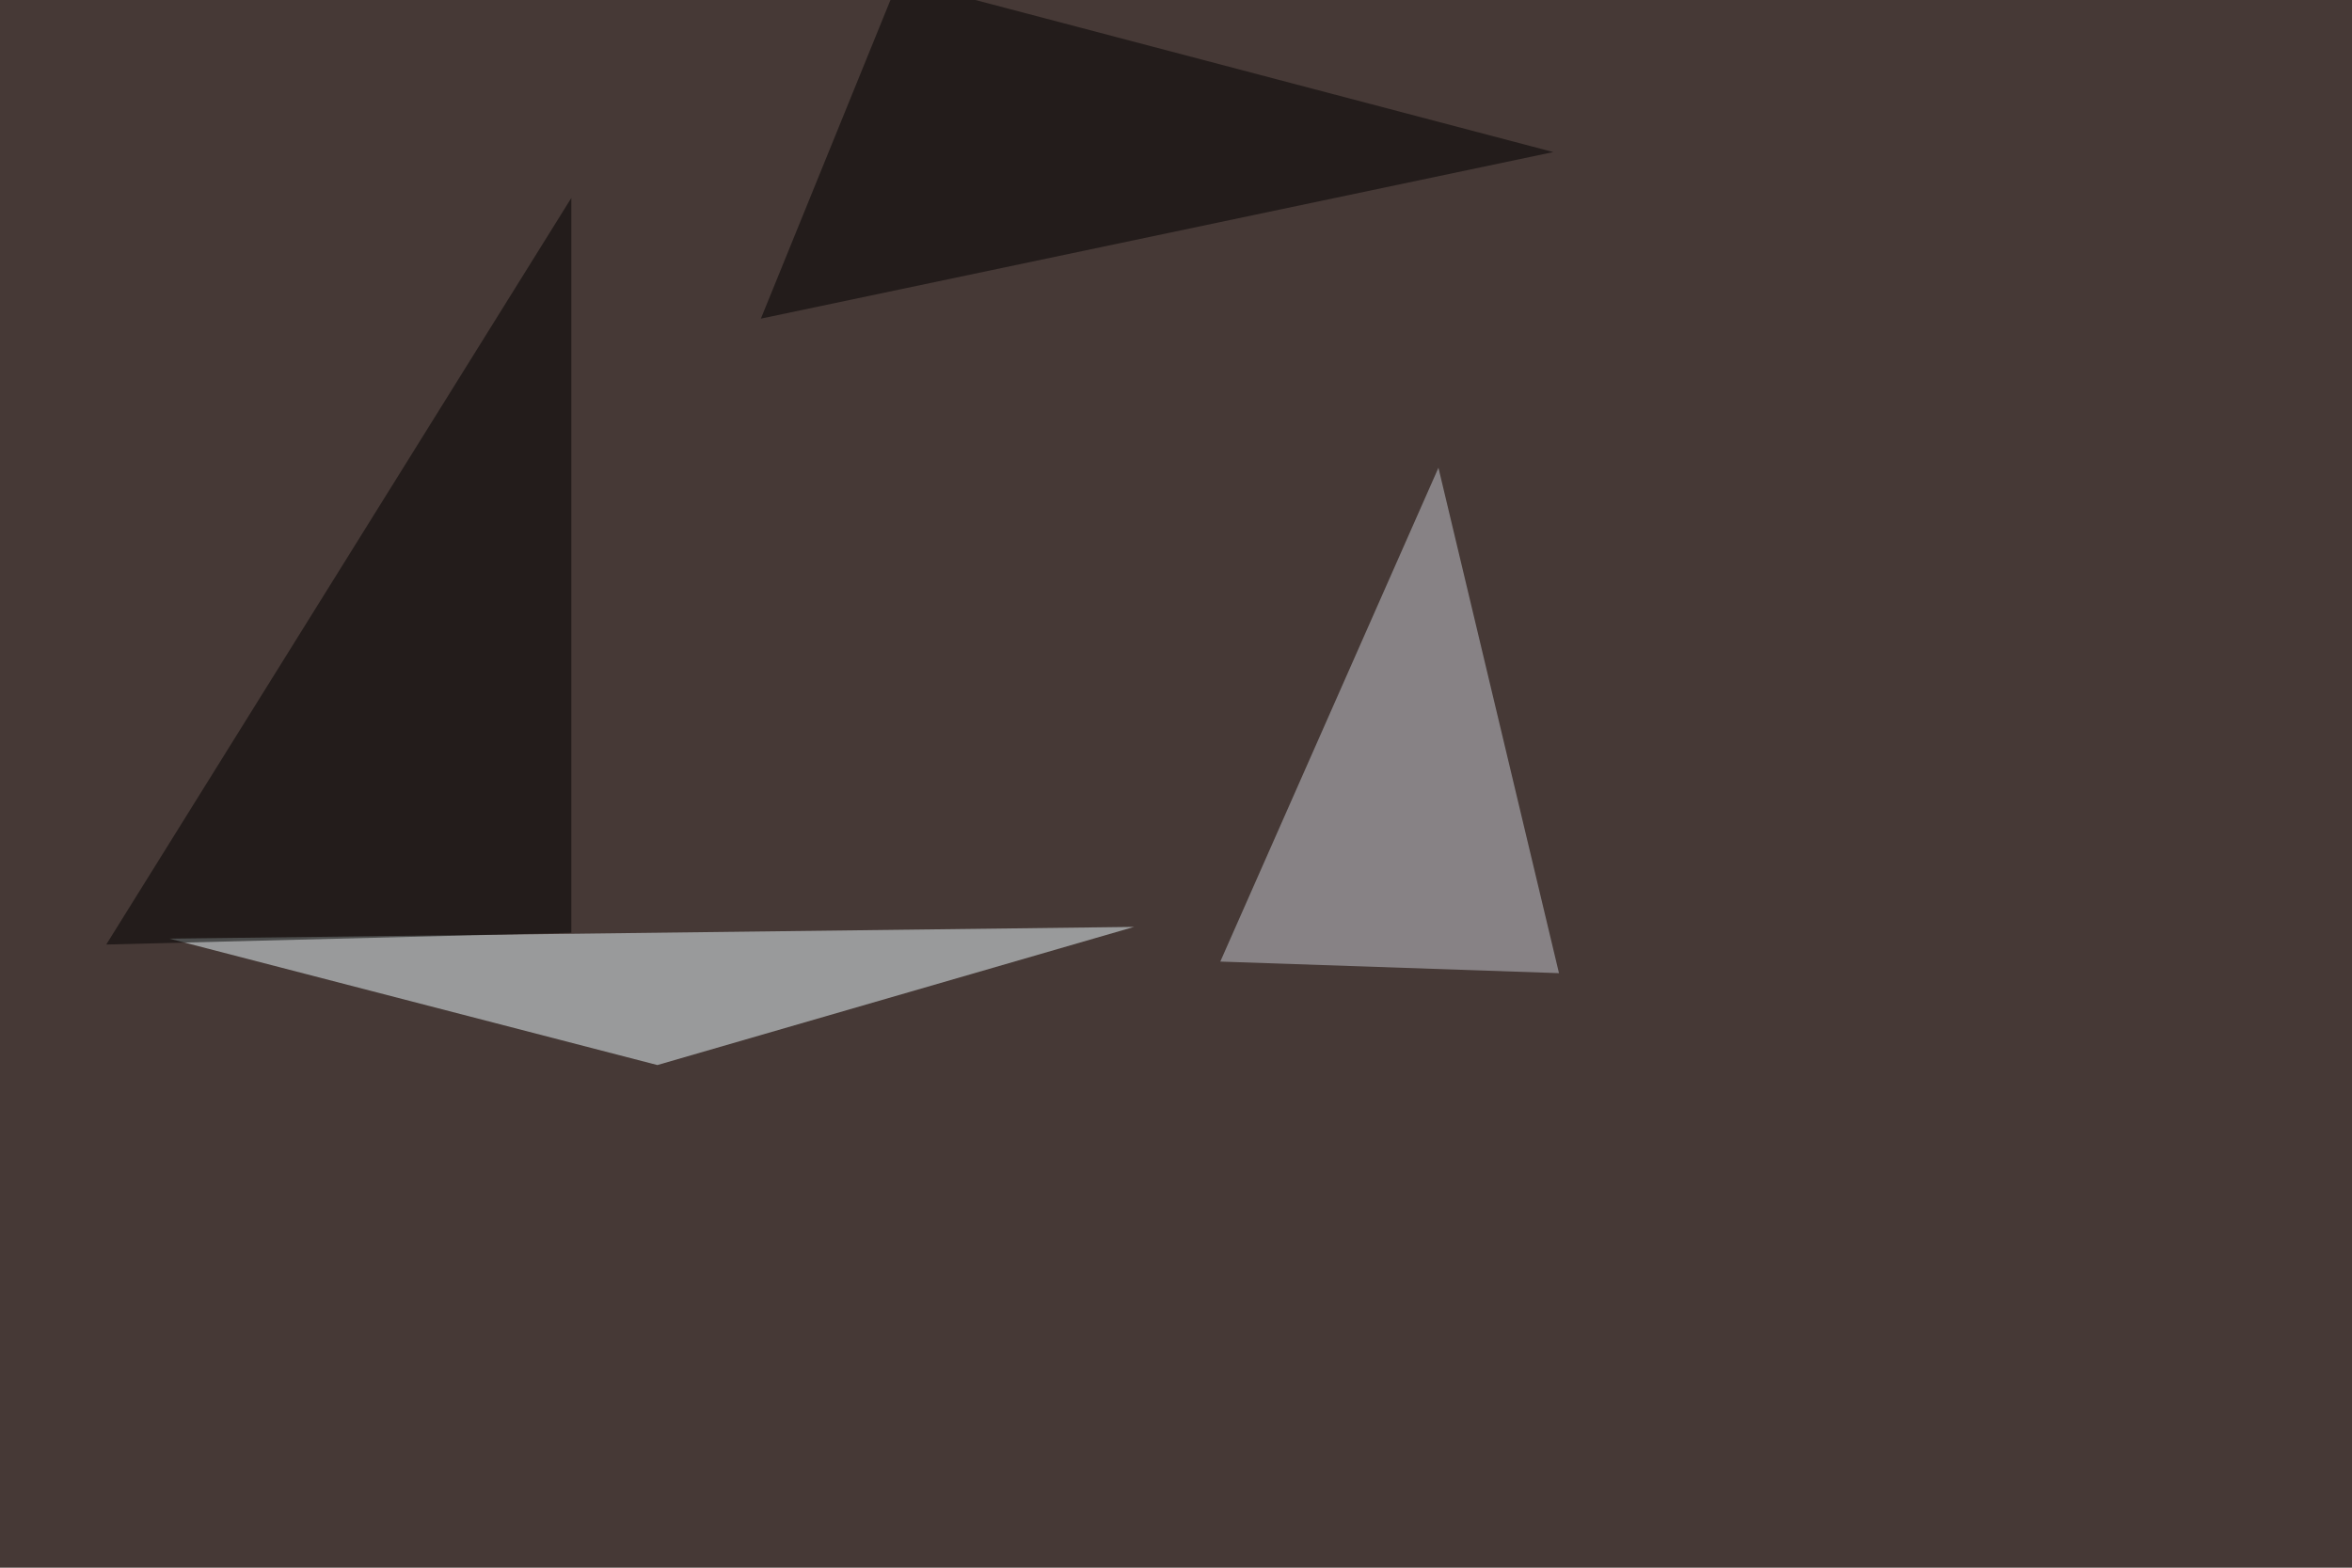
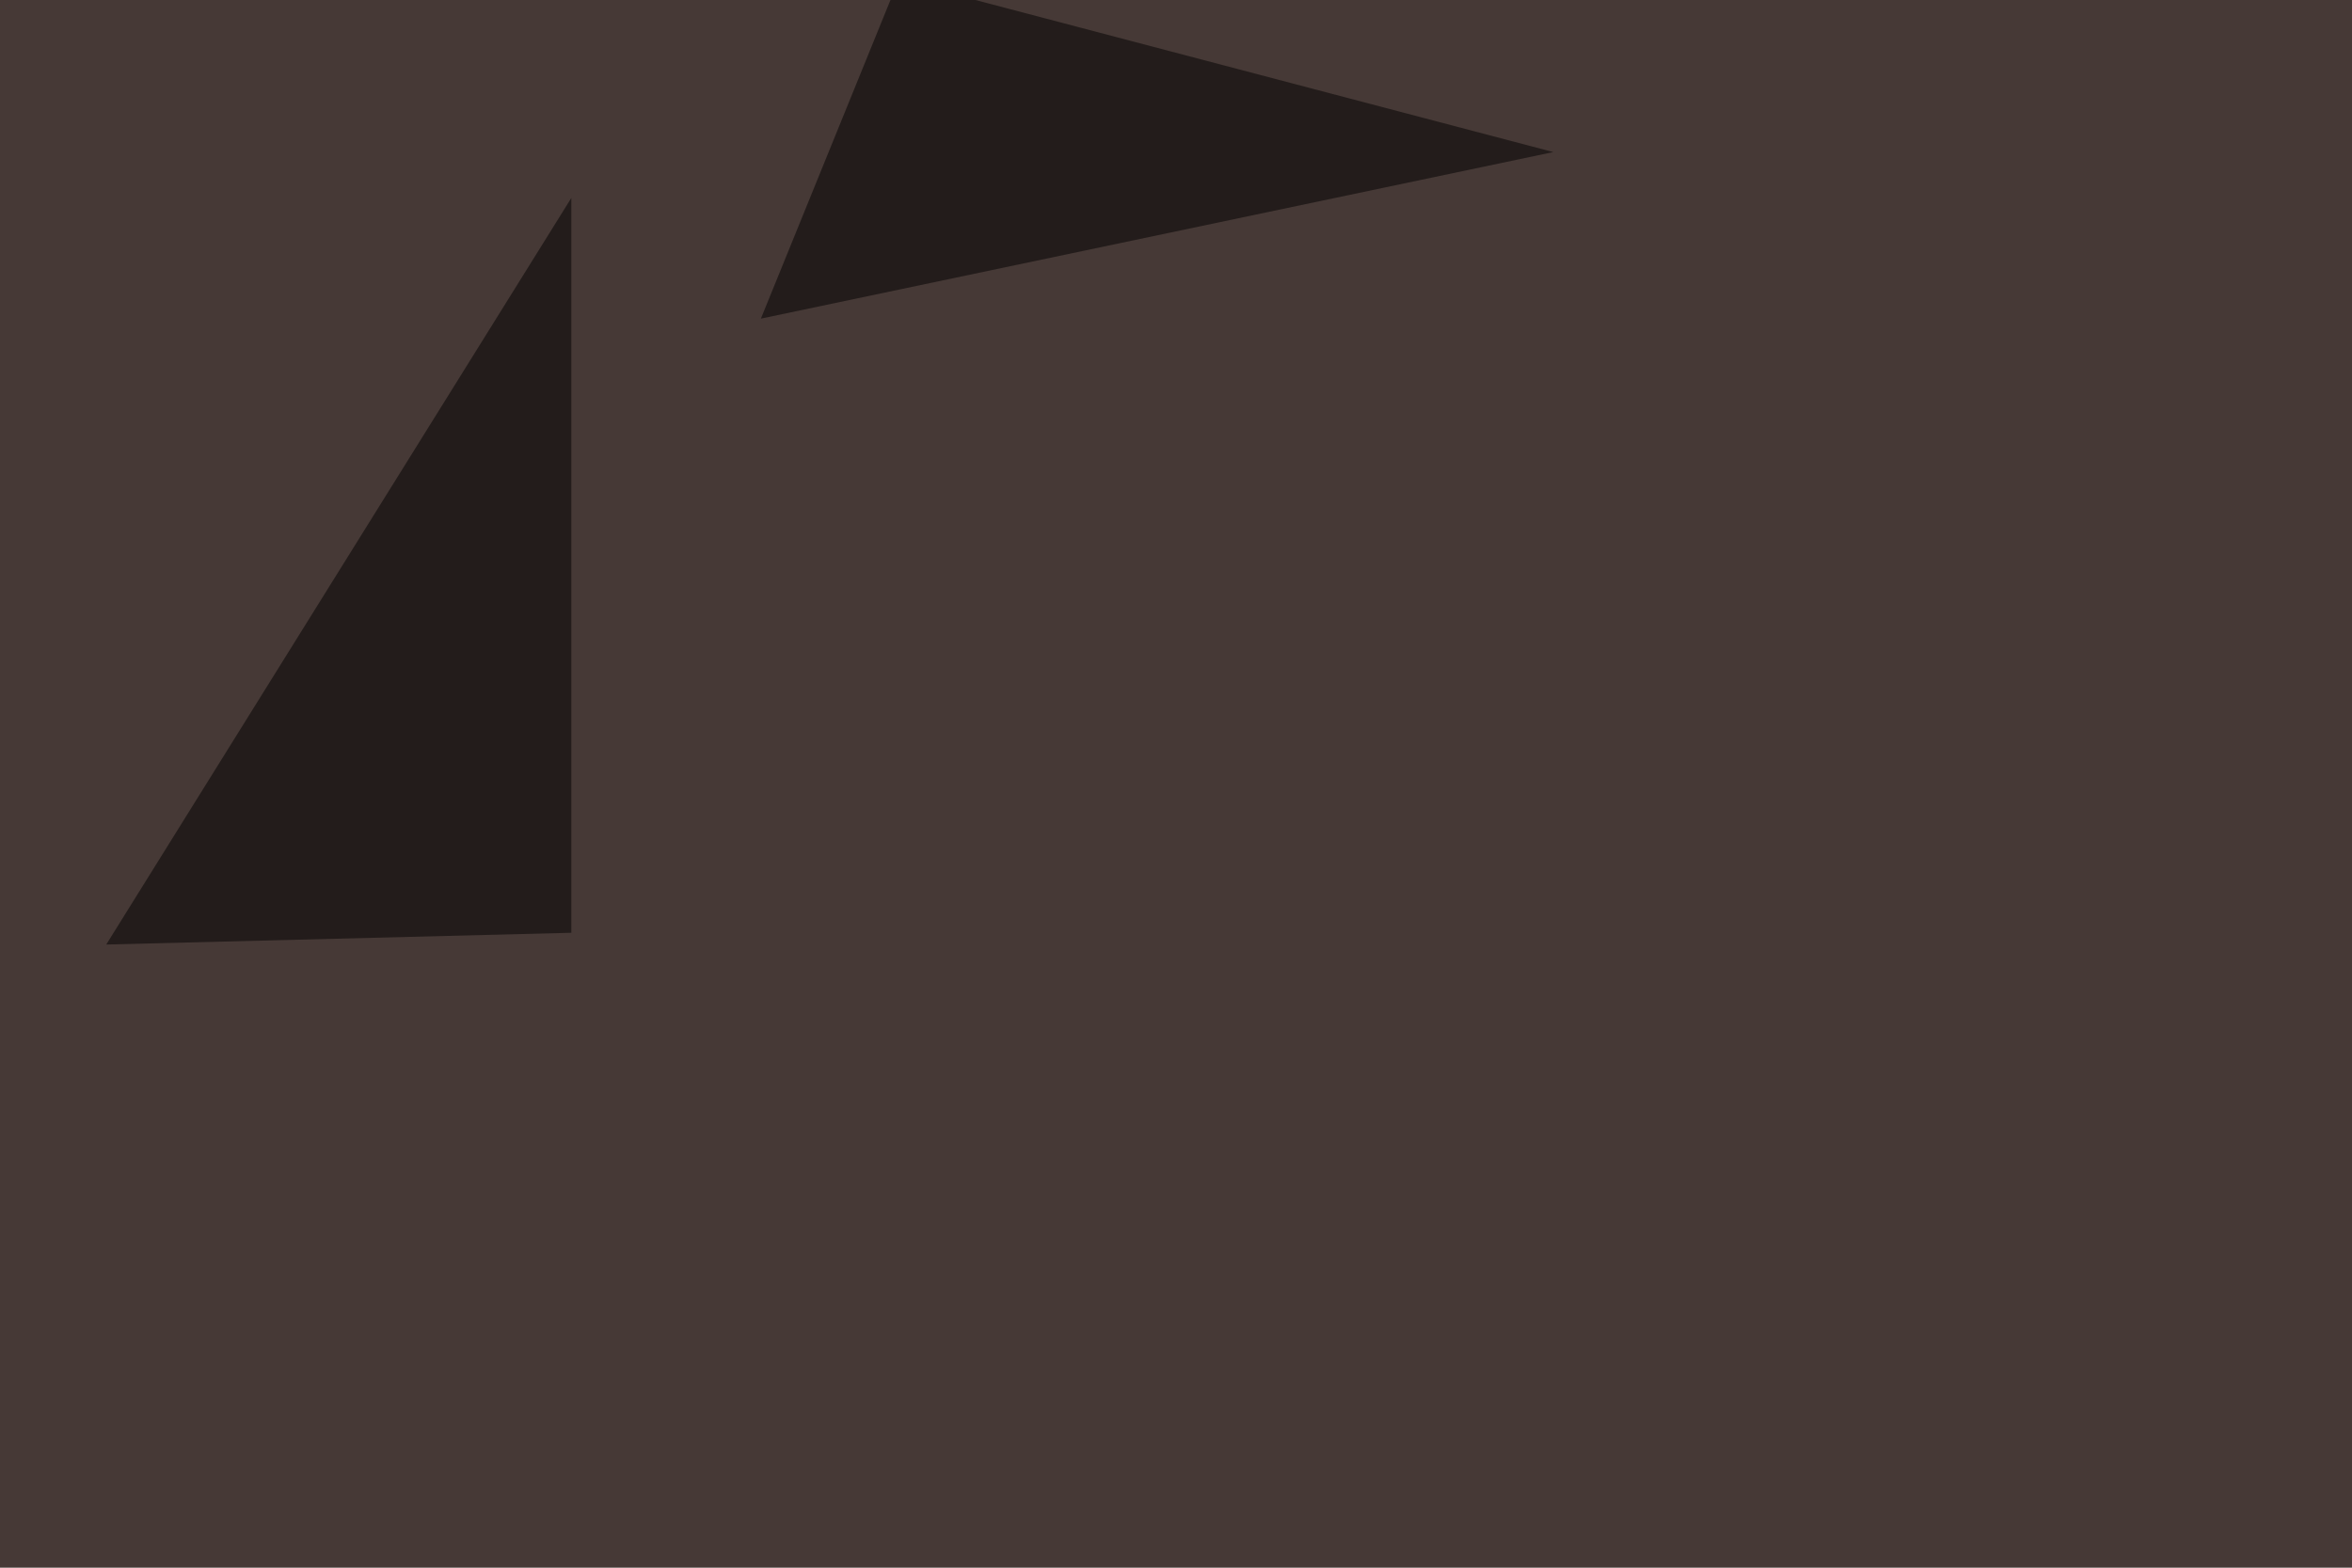
<svg xmlns="http://www.w3.org/2000/svg" width="1200" height="800">
  <filter id="a">
    <feGaussianBlur stdDeviation="55" />
  </filter>
  <rect width="100%" height="100%" fill="#463936" />
  <g filter="url(#a)">
    <g fill-opacity=".5">
-       <path fill="#c8cdd4" d="M622.6 490.7l111.3-252 61.5 257.9z" />
-       <path fill="#edfdff" d="M86.4 479l249 64.5L578.6 473z" />
+       <path fill="#c8cdd4" d="M622.6 490.7z" />
      <path d="M291.5 101L54.2 482l237.3-6zm501-23.4l-334-87.9-70.3 172.9z" />
    </g>
  </g>
</svg>